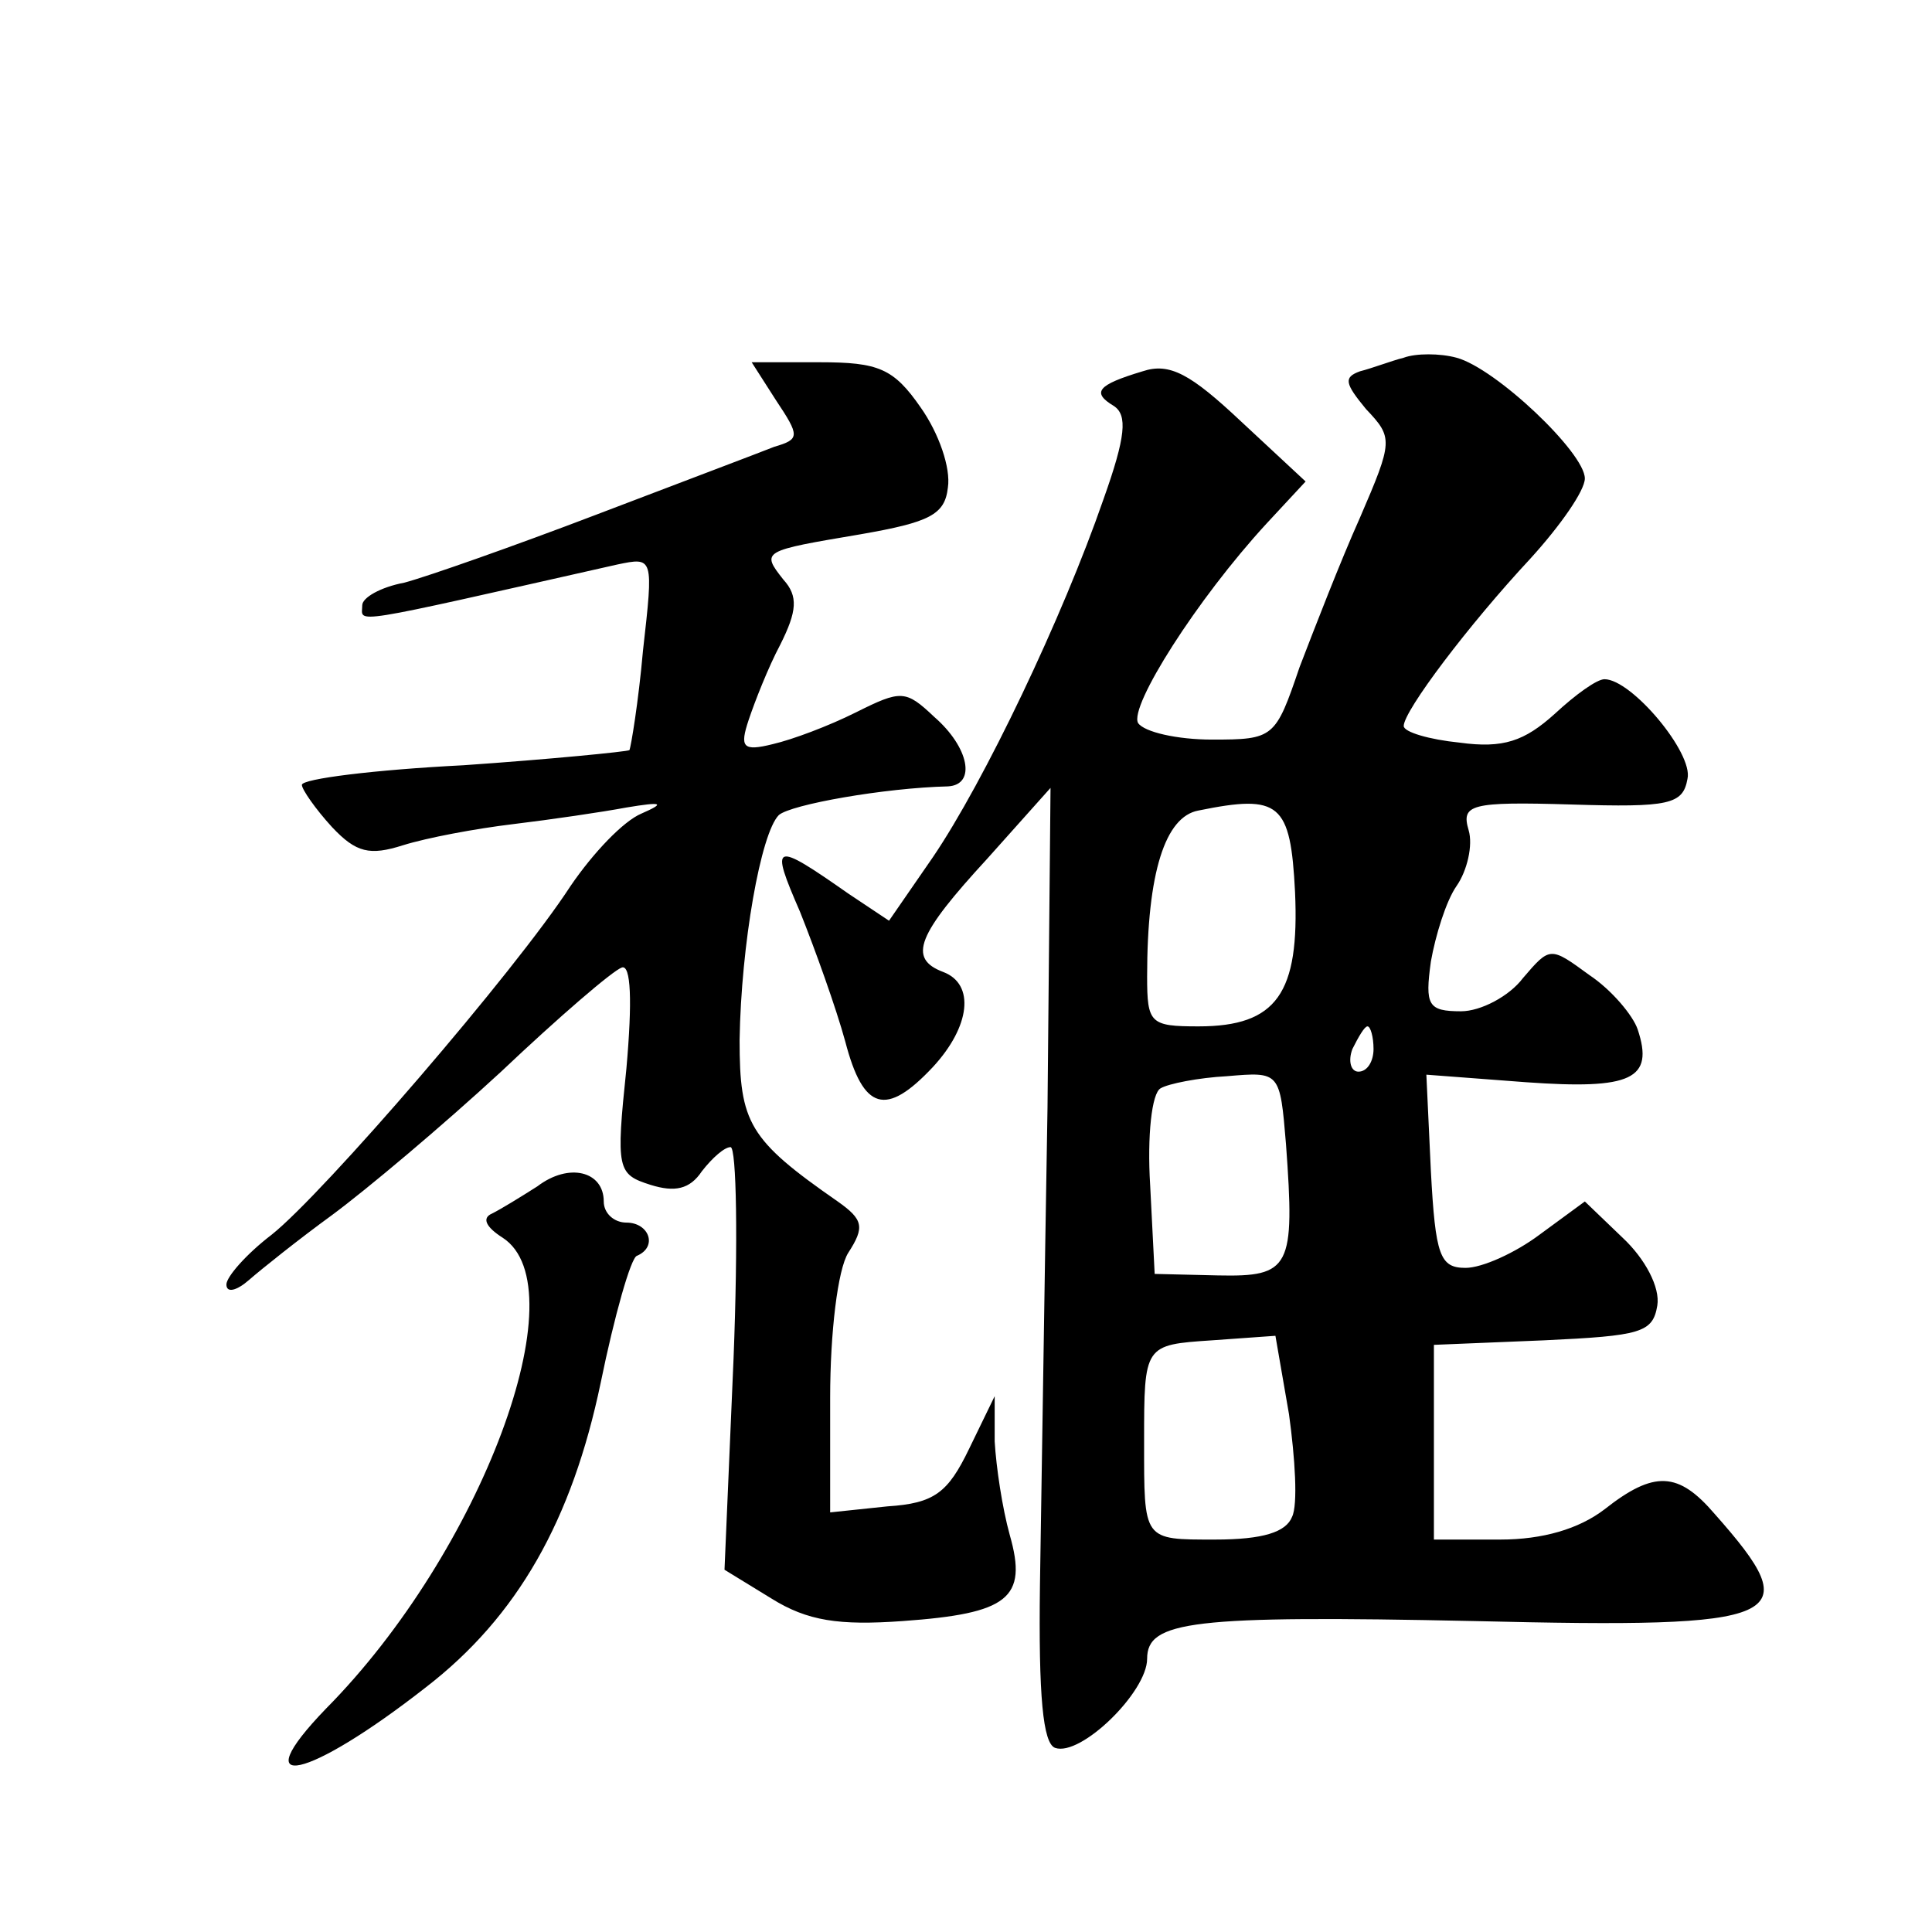
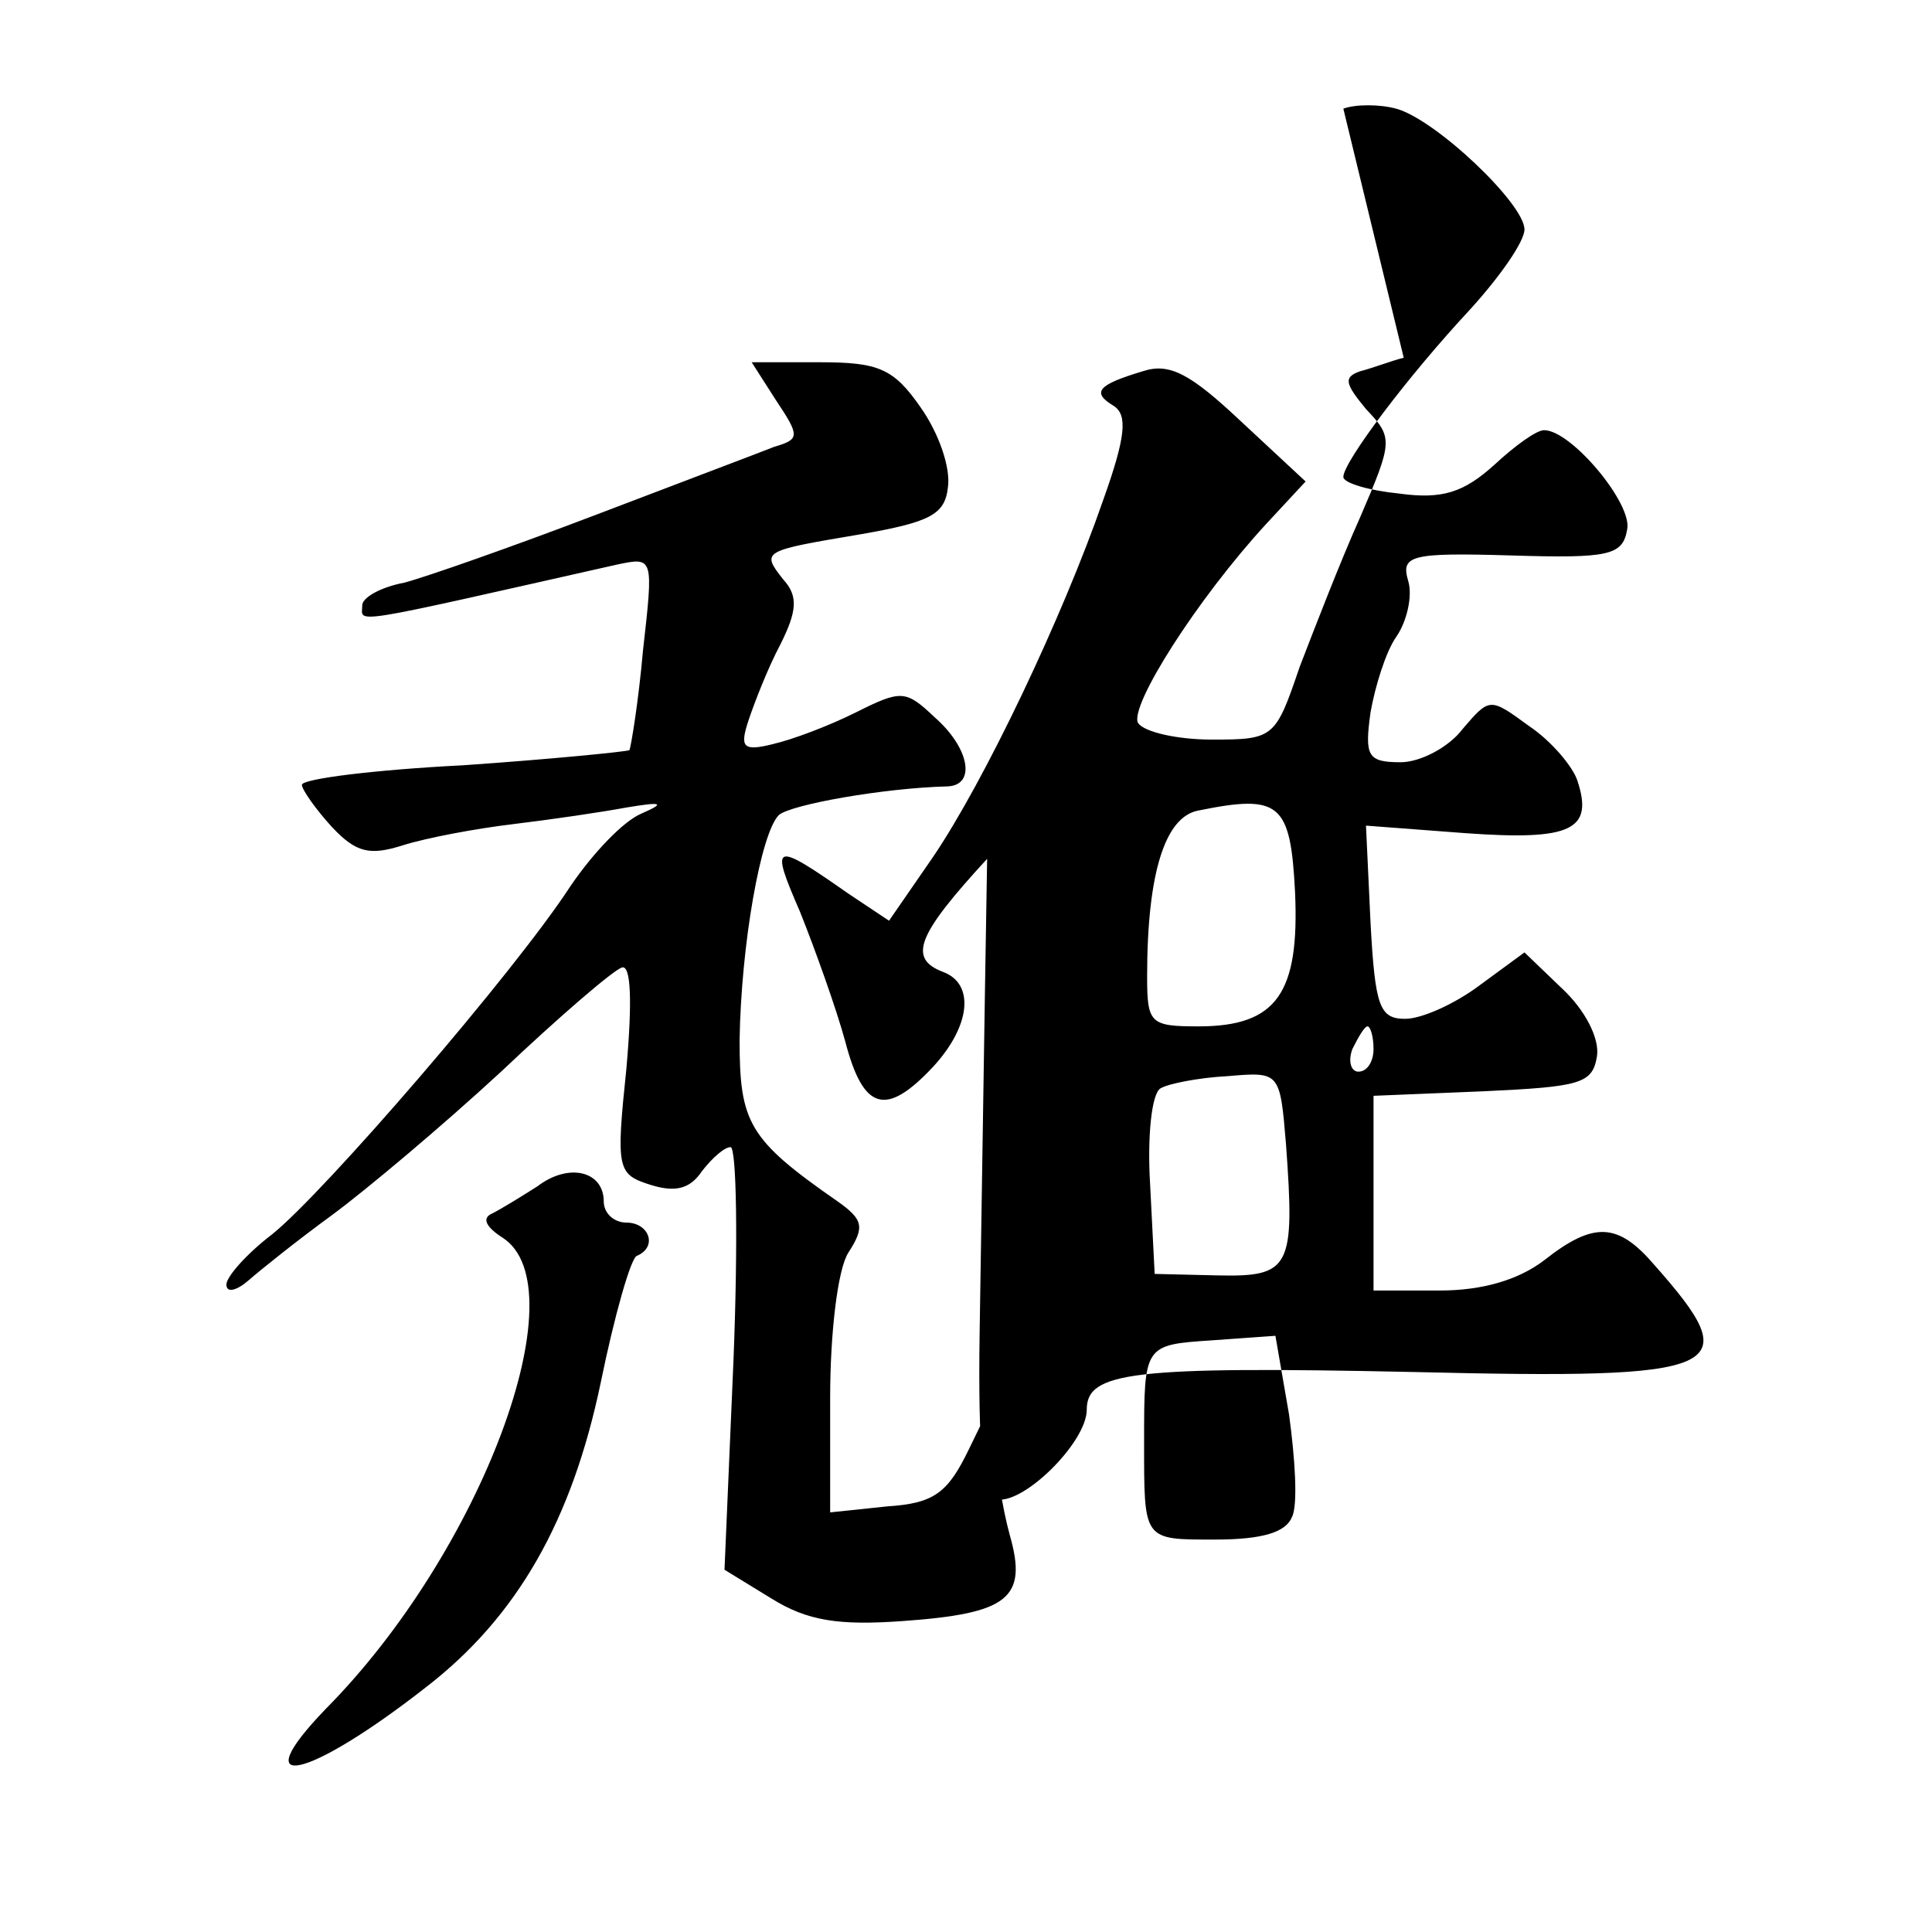
<svg xmlns="http://www.w3.org/2000/svg" version="1.0" width="128pt" height="128pt" viewBox="0 0 128 128" preserveAspectRatio="xMidYMid meet">
  <g transform="translate(0,128) scale(0.1,-0.1)" fill="#0" stroke="none">
-     <path d="M930 1043 c-8 -2 -21 -7 -29 -9 -11 -4 -10 -8 4 -25 18 -19 18 -21 -4 -72 -13 -29 -30 -73 -40 -99 -16 -47 -17 -48 -58 -48 -23 0 -45 5 -49 11 -6 11 39 82 85 132 l26 28 -43 40 c-33 31 -47 39 -65 33 -30 -9 -34 -14 -19 -23 9 -6 8 -20 -7 -62 -27 -78 -79 -187 -113 -237 l-29 -42 -27 18 c-50 35 -52 34 -32 -12 10 -25 24 -64 30 -86 12 -46 27 -50 58 -17 25 27 28 55 7 63 -24 9 -17 25 29 75 l42 47 -2 -212 c-2 -116 -4 -258 -5 -316 -1 -74 2 -105 10 -108 17 -6 61 37 61 59 0 25 29 29 217 25 208 -5 221 1 159 71 -24 28 -40 29 -73 3 -17 -13 -41 -20 -69 -20 l-44 0 0 65 0 64 73 3 c64 3 72 5 75 23 2 12 -8 31 -23 45 l-25 24 -30 -22 c-16 -12 -38 -22 -49 -22 -17 0 -20 8 -23 64 l-3 64 66 -5 c70 -5 85 2 74 35 -3 9 -17 26 -32 36 -26 19 -26 19 -44 -2 -9 -12 -28 -22 -41 -22 -22 0 -24 4 -20 33 3 17 10 40 17 50 7 10 11 27 8 37 -5 17 1 19 68 17 65 -2 74 0 77 17 4 17 -37 66 -55 66 -5 0 -19 -10 -33 -23 -20 -18 -34 -23 -63 -19 -20 2 -37 7 -37 11 0 10 43 67 84 111 20 22 36 45 36 53 0 17 -59 73 -85 80 -11 3 -27 3 -35 0z m-72 -354 c3 -67 -12 -89 -64 -89 -32 0 -34 2 -34 33 0 69 12 106 34 110 54 11 61 5 64 -54z m52 -104 c0 -8 -4 -15 -10 -15 -5 0 -7 7 -4 15 4 8 8 15 10 15 2 0 4 -7 4 -15z m-58 -63 c6 -82 3 -88 -45 -87 l-42 1 -3 59 c-2 32 1 61 7 64 5 3 25 7 44 8 35 3 35 3 39 -45z m4 -247 c-4 -10 -19 -15 -51 -15 -48 0 -47 -1 -47 65 0 64 0 64 45 67 l42 3 9 -52 c4 -29 6 -60 2 -68z M514 1015 c16 -24 16 -26 -1 -31 -10 -4 -63 -24 -118 -45 -55 -21 -112 -41 -127 -45 -16 -3 -28 -10 -28 -15 0 -12 -13 -14 169 27 24 5 24 5 17 -57 -3 -34 -8 -64 -9 -66 -2 -1 -52 -6 -110 -10 -59 -3 -107 -9 -107 -13 0 -3 9 -16 20 -28 16 -17 25 -19 47 -12 16 5 48 11 73 14 25 3 59 8 75 11 24 4 26 3 10 -4 -12 -5 -32 -26 -47 -48 -37 -57 -164 -204 -198 -231 -17 -13 -30 -28 -30 -33 0 -6 7 -4 15 3 8 7 33 27 55 43 23 17 73 59 112 95 38 36 74 67 80 69 6 2 7 -22 3 -67 -7 -67 -6 -70 16 -77 16 -5 26 -3 34 9 7 9 15 16 19 16 4 0 5 -63 2 -140 l-6 -140 31 -19 c24 -15 45 -18 87 -15 70 5 83 15 71 57 -5 18 -9 45 -10 62 l0 30 -17 -35 c-14 -29 -23 -36 -54 -38 l-38 -4 0 76 c0 43 5 85 12 96 11 17 10 22 -7 34 -59 41 -65 52 -65 107 1 63 14 137 26 149 8 7 70 18 112 19 19 1 14 26 -9 46 -19 18 -22 18 -52 3 -18 -9 -42 -18 -55 -21 -20 -5 -22 -2 -16 16 4 12 13 35 21 50 11 22 12 32 2 43 -15 19 -14 19 51 30 46 8 56 13 58 31 2 13 -6 36 -18 53 -18 26 -28 30 -67 30 l-45 0 16 -25z M356 494 c-11 -7 -24 -15 -30 -18 -7 -3 -4 -9 7 -16 51 -33 -14 -208 -117 -312 -55 -57 -12 -47 66 14 61 47 97 111 116 202 9 44 20 83 24 84 14 6 8 22 -7 22 -8 0 -15 6 -15 14 0 20 -23 26 -44 10z" />
+     <path d="M930 1043 c-8 -2 -21 -7 -29 -9 -11 -4 -10 -8 4 -25 18 -19 18 -21 -4 -72 -13 -29 -30 -73 -40 -99 -16 -47 -17 -48 -58 -48 -23 0 -45 5 -49 11 -6 11 39 82 85 132 l26 28 -43 40 c-33 31 -47 39 -65 33 -30 -9 -34 -14 -19 -23 9 -6 8 -20 -7 -62 -27 -78 -79 -187 -113 -237 l-29 -42 -27 18 c-50 35 -52 34 -32 -12 10 -25 24 -64 30 -86 12 -46 27 -50 58 -17 25 27 28 55 7 63 -24 9 -17 25 29 75 c-2 -116 -4 -258 -5 -316 -1 -74 2 -105 10 -108 17 -6 61 37 61 59 0 25 29 29 217 25 208 -5 221 1 159 71 -24 28 -40 29 -73 3 -17 -13 -41 -20 -69 -20 l-44 0 0 65 0 64 73 3 c64 3 72 5 75 23 2 12 -8 31 -23 45 l-25 24 -30 -22 c-16 -12 -38 -22 -49 -22 -17 0 -20 8 -23 64 l-3 64 66 -5 c70 -5 85 2 74 35 -3 9 -17 26 -32 36 -26 19 -26 19 -44 -2 -9 -12 -28 -22 -41 -22 -22 0 -24 4 -20 33 3 17 10 40 17 50 7 10 11 27 8 37 -5 17 1 19 68 17 65 -2 74 0 77 17 4 17 -37 66 -55 66 -5 0 -19 -10 -33 -23 -20 -18 -34 -23 -63 -19 -20 2 -37 7 -37 11 0 10 43 67 84 111 20 22 36 45 36 53 0 17 -59 73 -85 80 -11 3 -27 3 -35 0z m-72 -354 c3 -67 -12 -89 -64 -89 -32 0 -34 2 -34 33 0 69 12 106 34 110 54 11 61 5 64 -54z m52 -104 c0 -8 -4 -15 -10 -15 -5 0 -7 7 -4 15 4 8 8 15 10 15 2 0 4 -7 4 -15z m-58 -63 c6 -82 3 -88 -45 -87 l-42 1 -3 59 c-2 32 1 61 7 64 5 3 25 7 44 8 35 3 35 3 39 -45z m4 -247 c-4 -10 -19 -15 -51 -15 -48 0 -47 -1 -47 65 0 64 0 64 45 67 l42 3 9 -52 c4 -29 6 -60 2 -68z M514 1015 c16 -24 16 -26 -1 -31 -10 -4 -63 -24 -118 -45 -55 -21 -112 -41 -127 -45 -16 -3 -28 -10 -28 -15 0 -12 -13 -14 169 27 24 5 24 5 17 -57 -3 -34 -8 -64 -9 -66 -2 -1 -52 -6 -110 -10 -59 -3 -107 -9 -107 -13 0 -3 9 -16 20 -28 16 -17 25 -19 47 -12 16 5 48 11 73 14 25 3 59 8 75 11 24 4 26 3 10 -4 -12 -5 -32 -26 -47 -48 -37 -57 -164 -204 -198 -231 -17 -13 -30 -28 -30 -33 0 -6 7 -4 15 3 8 7 33 27 55 43 23 17 73 59 112 95 38 36 74 67 80 69 6 2 7 -22 3 -67 -7 -67 -6 -70 16 -77 16 -5 26 -3 34 9 7 9 15 16 19 16 4 0 5 -63 2 -140 l-6 -140 31 -19 c24 -15 45 -18 87 -15 70 5 83 15 71 57 -5 18 -9 45 -10 62 l0 30 -17 -35 c-14 -29 -23 -36 -54 -38 l-38 -4 0 76 c0 43 5 85 12 96 11 17 10 22 -7 34 -59 41 -65 52 -65 107 1 63 14 137 26 149 8 7 70 18 112 19 19 1 14 26 -9 46 -19 18 -22 18 -52 3 -18 -9 -42 -18 -55 -21 -20 -5 -22 -2 -16 16 4 12 13 35 21 50 11 22 12 32 2 43 -15 19 -14 19 51 30 46 8 56 13 58 31 2 13 -6 36 -18 53 -18 26 -28 30 -67 30 l-45 0 16 -25z M356 494 c-11 -7 -24 -15 -30 -18 -7 -3 -4 -9 7 -16 51 -33 -14 -208 -117 -312 -55 -57 -12 -47 66 14 61 47 97 111 116 202 9 44 20 83 24 84 14 6 8 22 -7 22 -8 0 -15 6 -15 14 0 20 -23 26 -44 10z" />
  </g>
</svg>